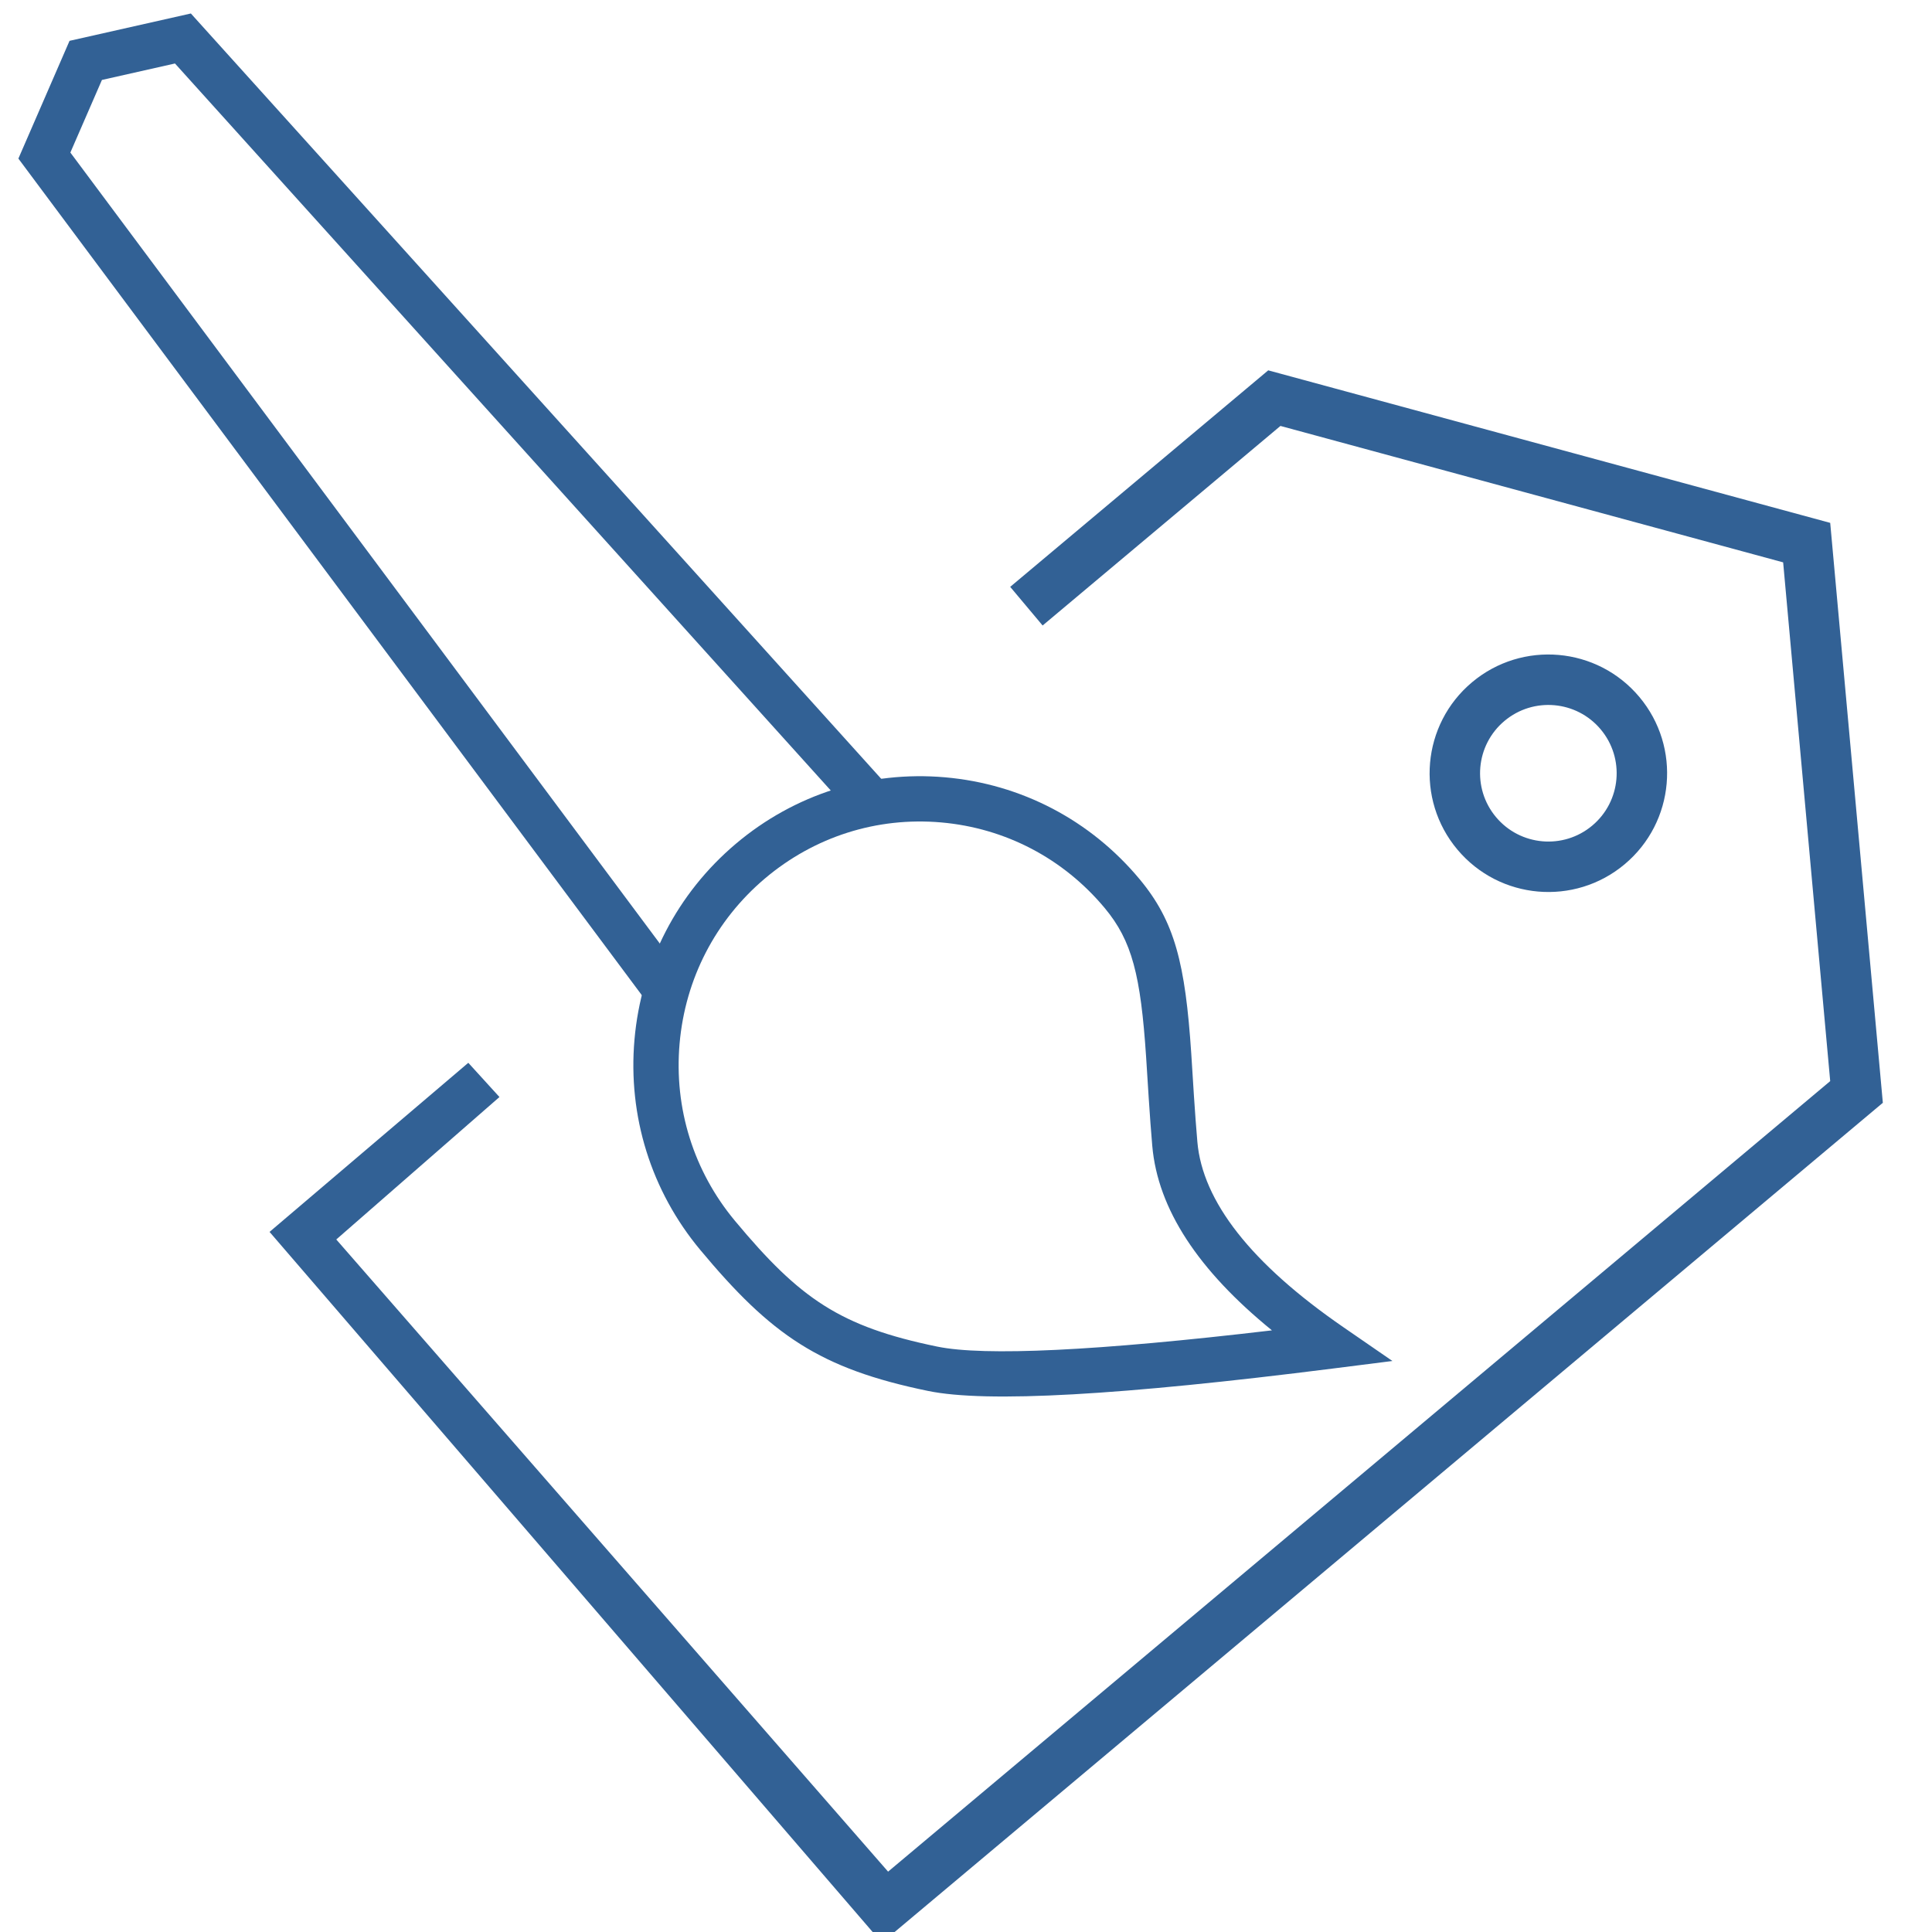
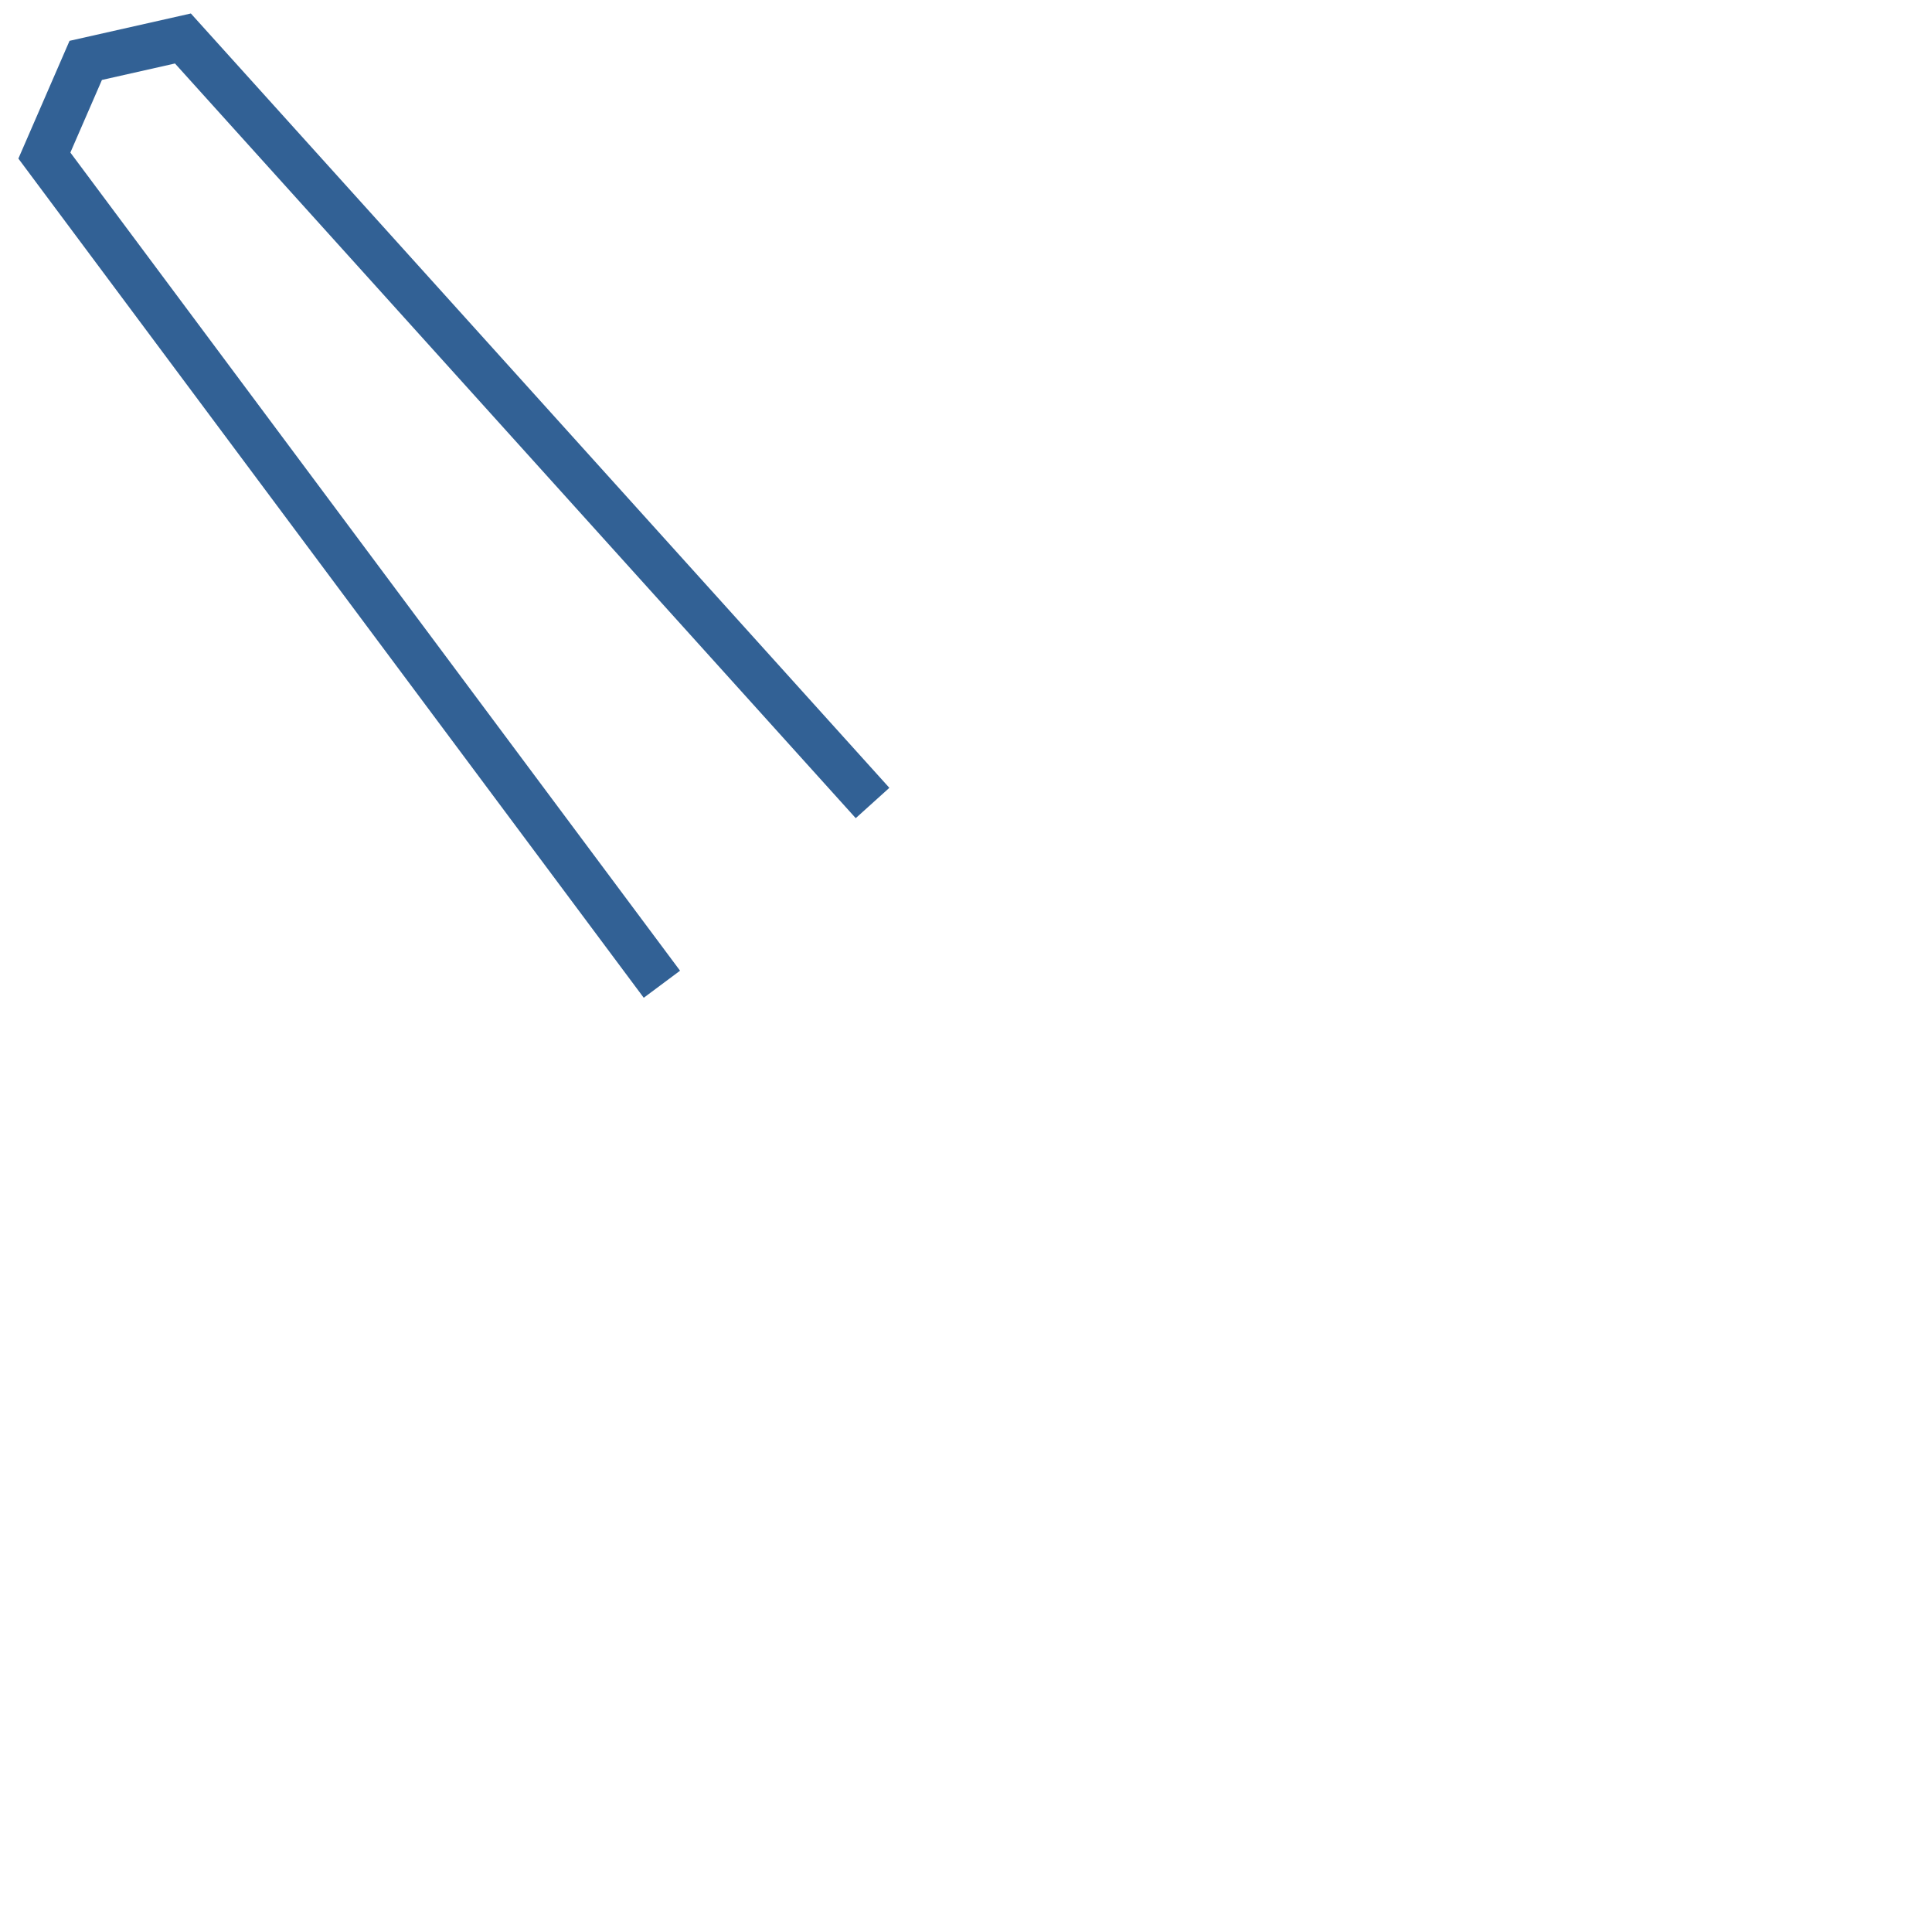
<svg xmlns="http://www.w3.org/2000/svg" width="64px" height="64px" viewBox="0 0 64 64">
  <title>Atom/Icon/Symbole/Private Labelling/Blau</title>
  <desc>Created with Sketch.</desc>
  <g id="Atom/Icon/Symbole/Private-Labelling/Blau" stroke="none" stroke-width="1" fill="none" fill-rule="evenodd">
    <g id="Private-Labelling" transform="translate(-3, -1)" fill="#326195" fill-rule="nonzero">
      <g id="brush" transform="translate(26.838, 25.028) scale(-1, 1) rotate(-5) translate(-26.838, -25.028) translate(2.338, 3.028)">
        <polygon id="Shape" points="19.74 24.67 18.718 23.572 44.004 0.035 47.929 1.288 49.277 5.321 26.217 31.209 25.097 30.211 47.579 4.972 46.747 2.485 44.384 1.731" />
-         <path d="M26.402,32.616 C26.402,35.164 25.414,37.565 23.624,39.367 C21.035,41.974 19.341,42.939 15.699,43.363 C13.725,43.593 9.327,42.953 2.383,41.45 L0.462,41.034 L2.171,40.064 C5.427,38.218 7.19,36.304 7.531,34.368 C7.614,33.895 7.69,33.424 7.778,32.854 C7.807,32.665 7.948,31.727 7.987,31.475 C8.446,28.512 8.913,27.156 10.197,25.863 C11.988,24.059 14.375,23.064 16.91,23.064 C19.446,23.064 21.832,24.059 23.624,25.863 C25.415,27.667 26.402,30.067 26.402,32.616 Z M15.525,41.873 C18.79,41.493 20.191,40.695 22.56,38.31 C24.071,36.789 24.902,34.769 24.902,32.616 C24.902,30.462 24.071,28.442 22.56,26.92 C21.049,25.4 19.046,24.564 16.91,24.564 C14.775,24.564 12.771,25.4 11.261,26.92 C10.266,27.922 9.883,29.035 9.469,31.705 C9.431,31.953 9.29,32.889 9.26,33.081 C9.171,33.661 9.093,34.143 9.008,34.628 C8.644,36.696 7.135,38.602 4.526,40.371 C10.246,41.558 13.943,42.057 15.525,41.873 Z" id="Shape" />
      </g>
    </g>
    <g id="Group" transform="translate(39.721, 35.279) rotate(-40) translate(-39.721, -35.279) translate(11.868, 19.124)" fill="#326195" fill-rule="nonzero">
-       <path d="M42.928,18.452 C44.178,18.452 45.191,17.439 45.191,16.189 C45.191,14.94 44.178,13.927 42.928,13.927 C41.679,13.927 40.666,14.94 40.666,16.189 C40.666,17.439 41.679,18.452 42.928,18.452 Z M42.928,20.123 C40.756,20.123 38.995,18.362 38.995,16.189 C38.995,14.017 40.756,12.255 42.928,12.255 C45.101,12.255 46.862,14.017 46.862,16.189 C46.862,18.362 45.101,20.123 42.928,20.123 Z" id="Combined-Shape" />
-       <polygon id="Rectangle-4" points="53.377 15.837 43.525 30.003 2.785 30.003 2.243 2.211 9.417 2.071 9.355 0.539 0.711 0.598 1.114 31.674 44.399 31.674 55.412 15.837 44.399 -3.4106e-12 33.241 -3.39873173e-12 33.241 1.671 43.525 1.671" />
-     </g>
+       </g>
  </g>
</svg>